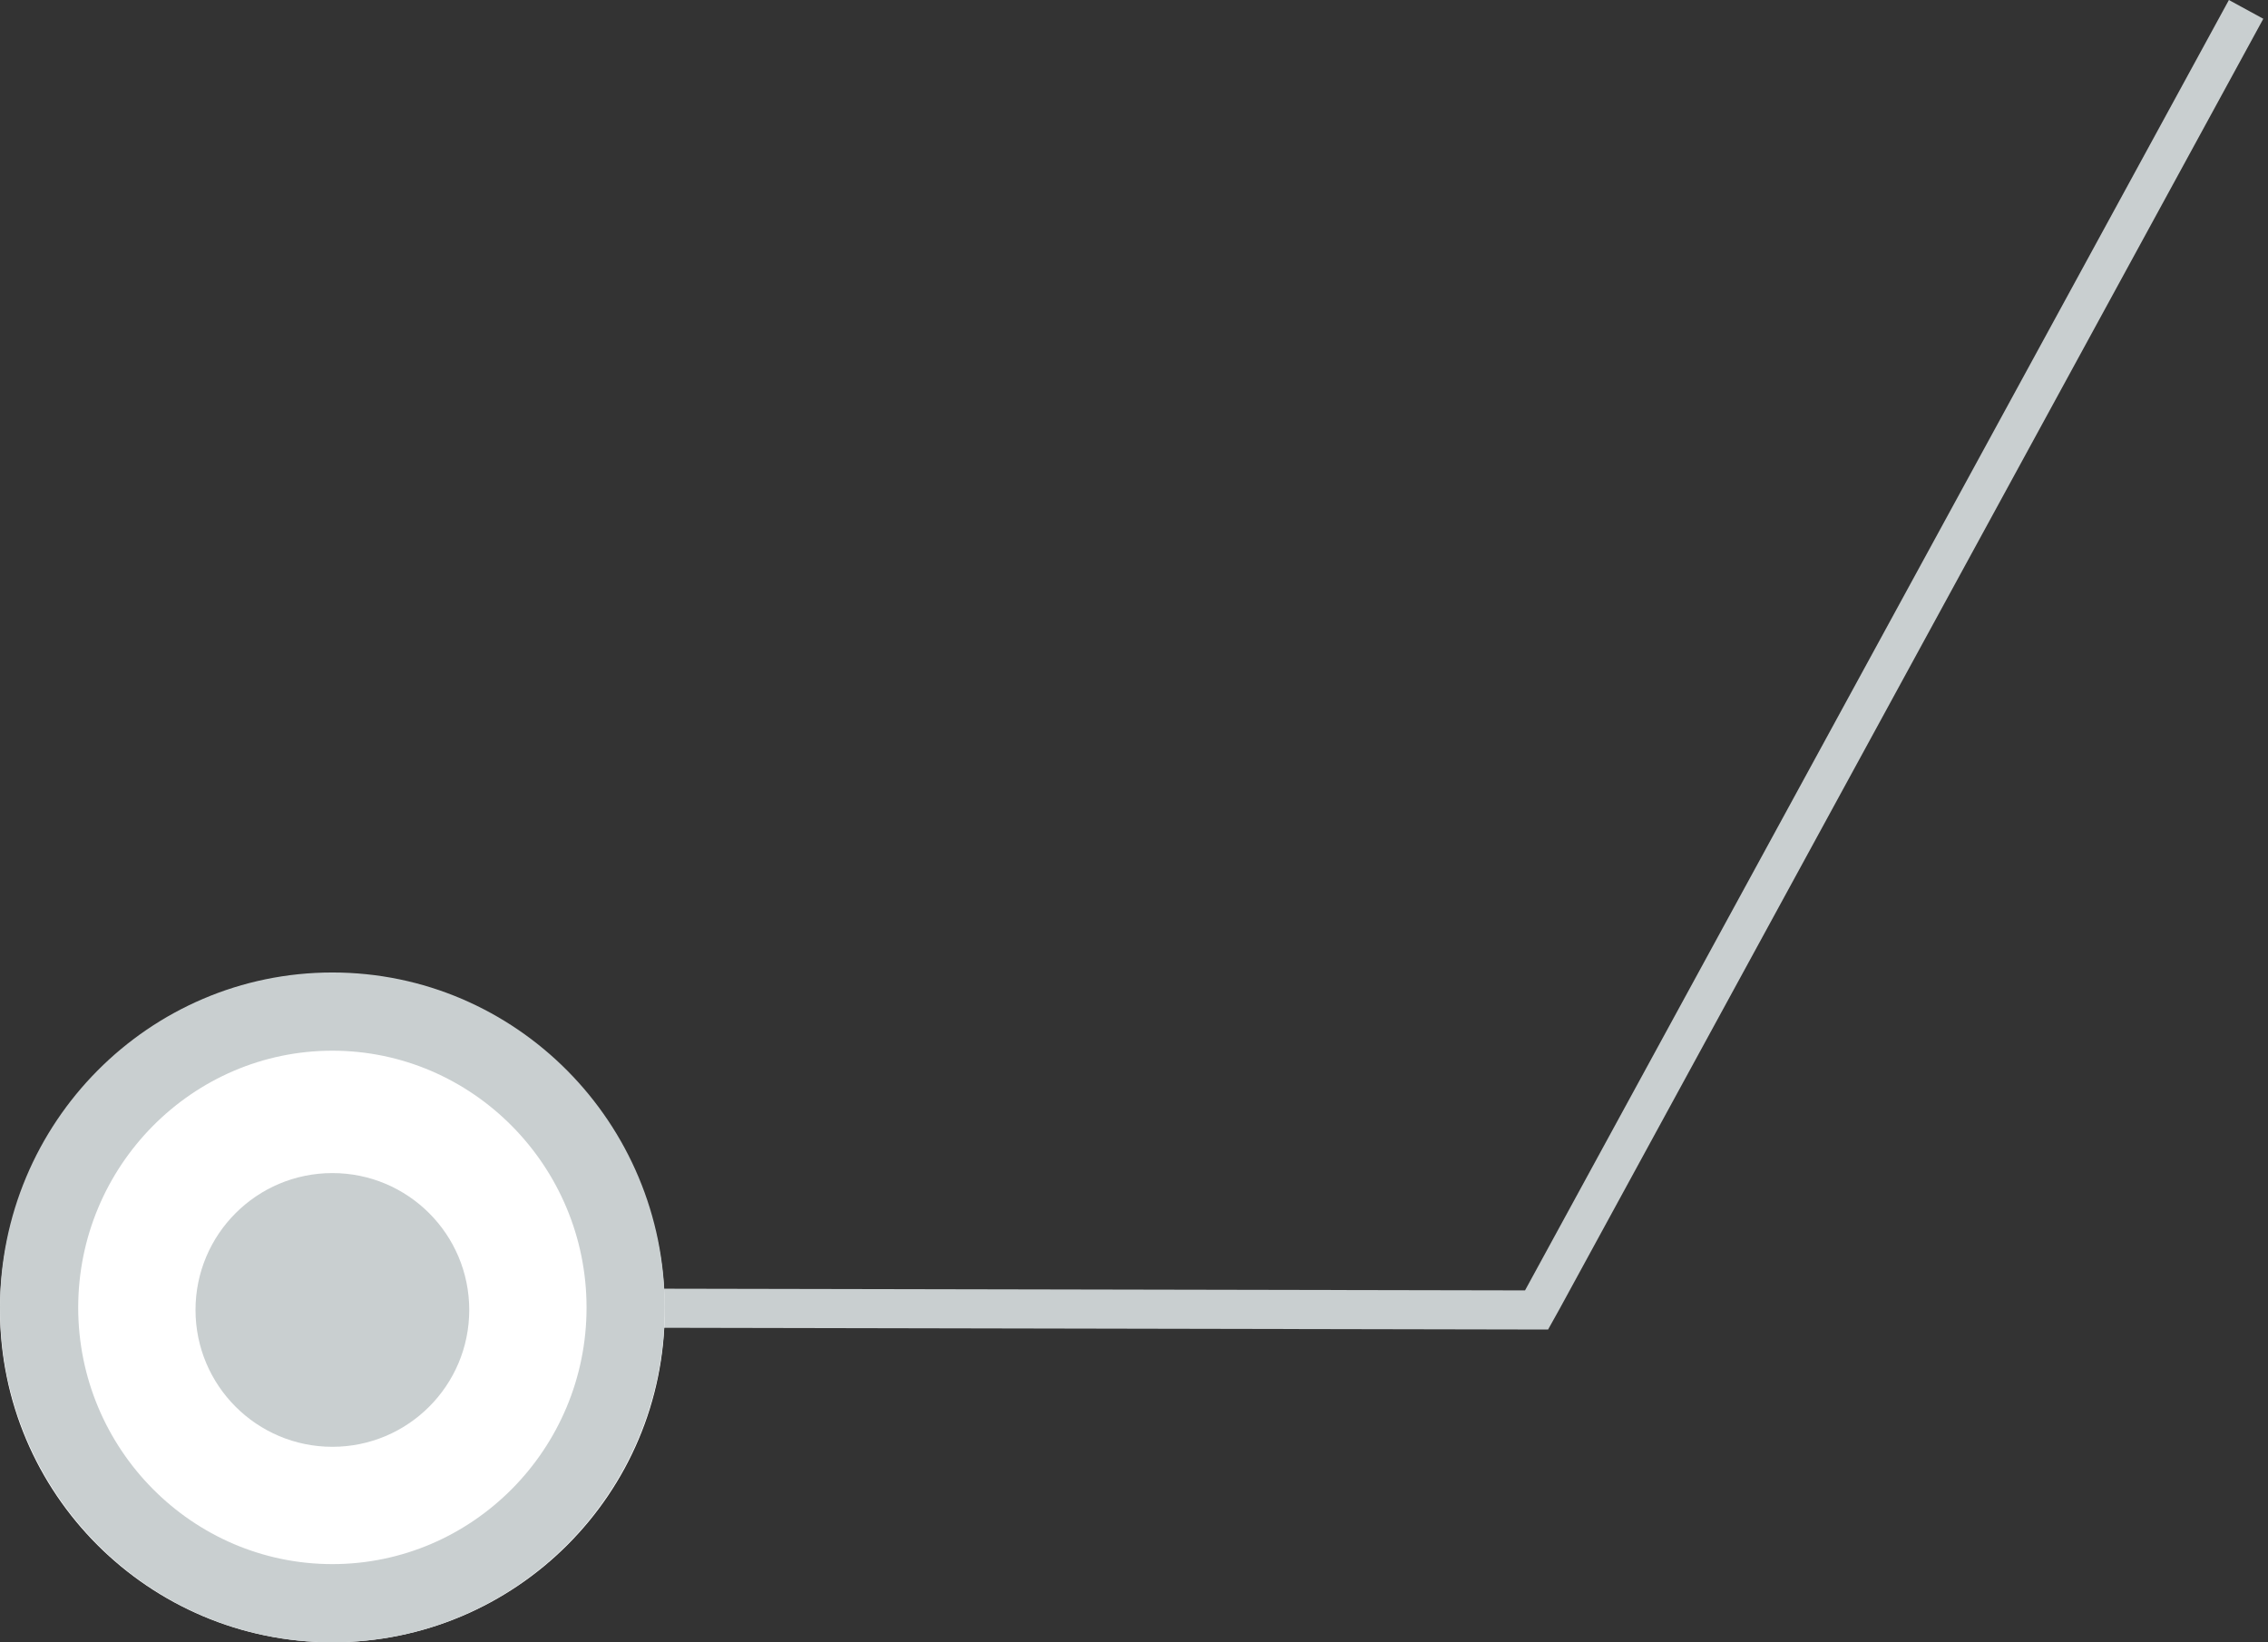
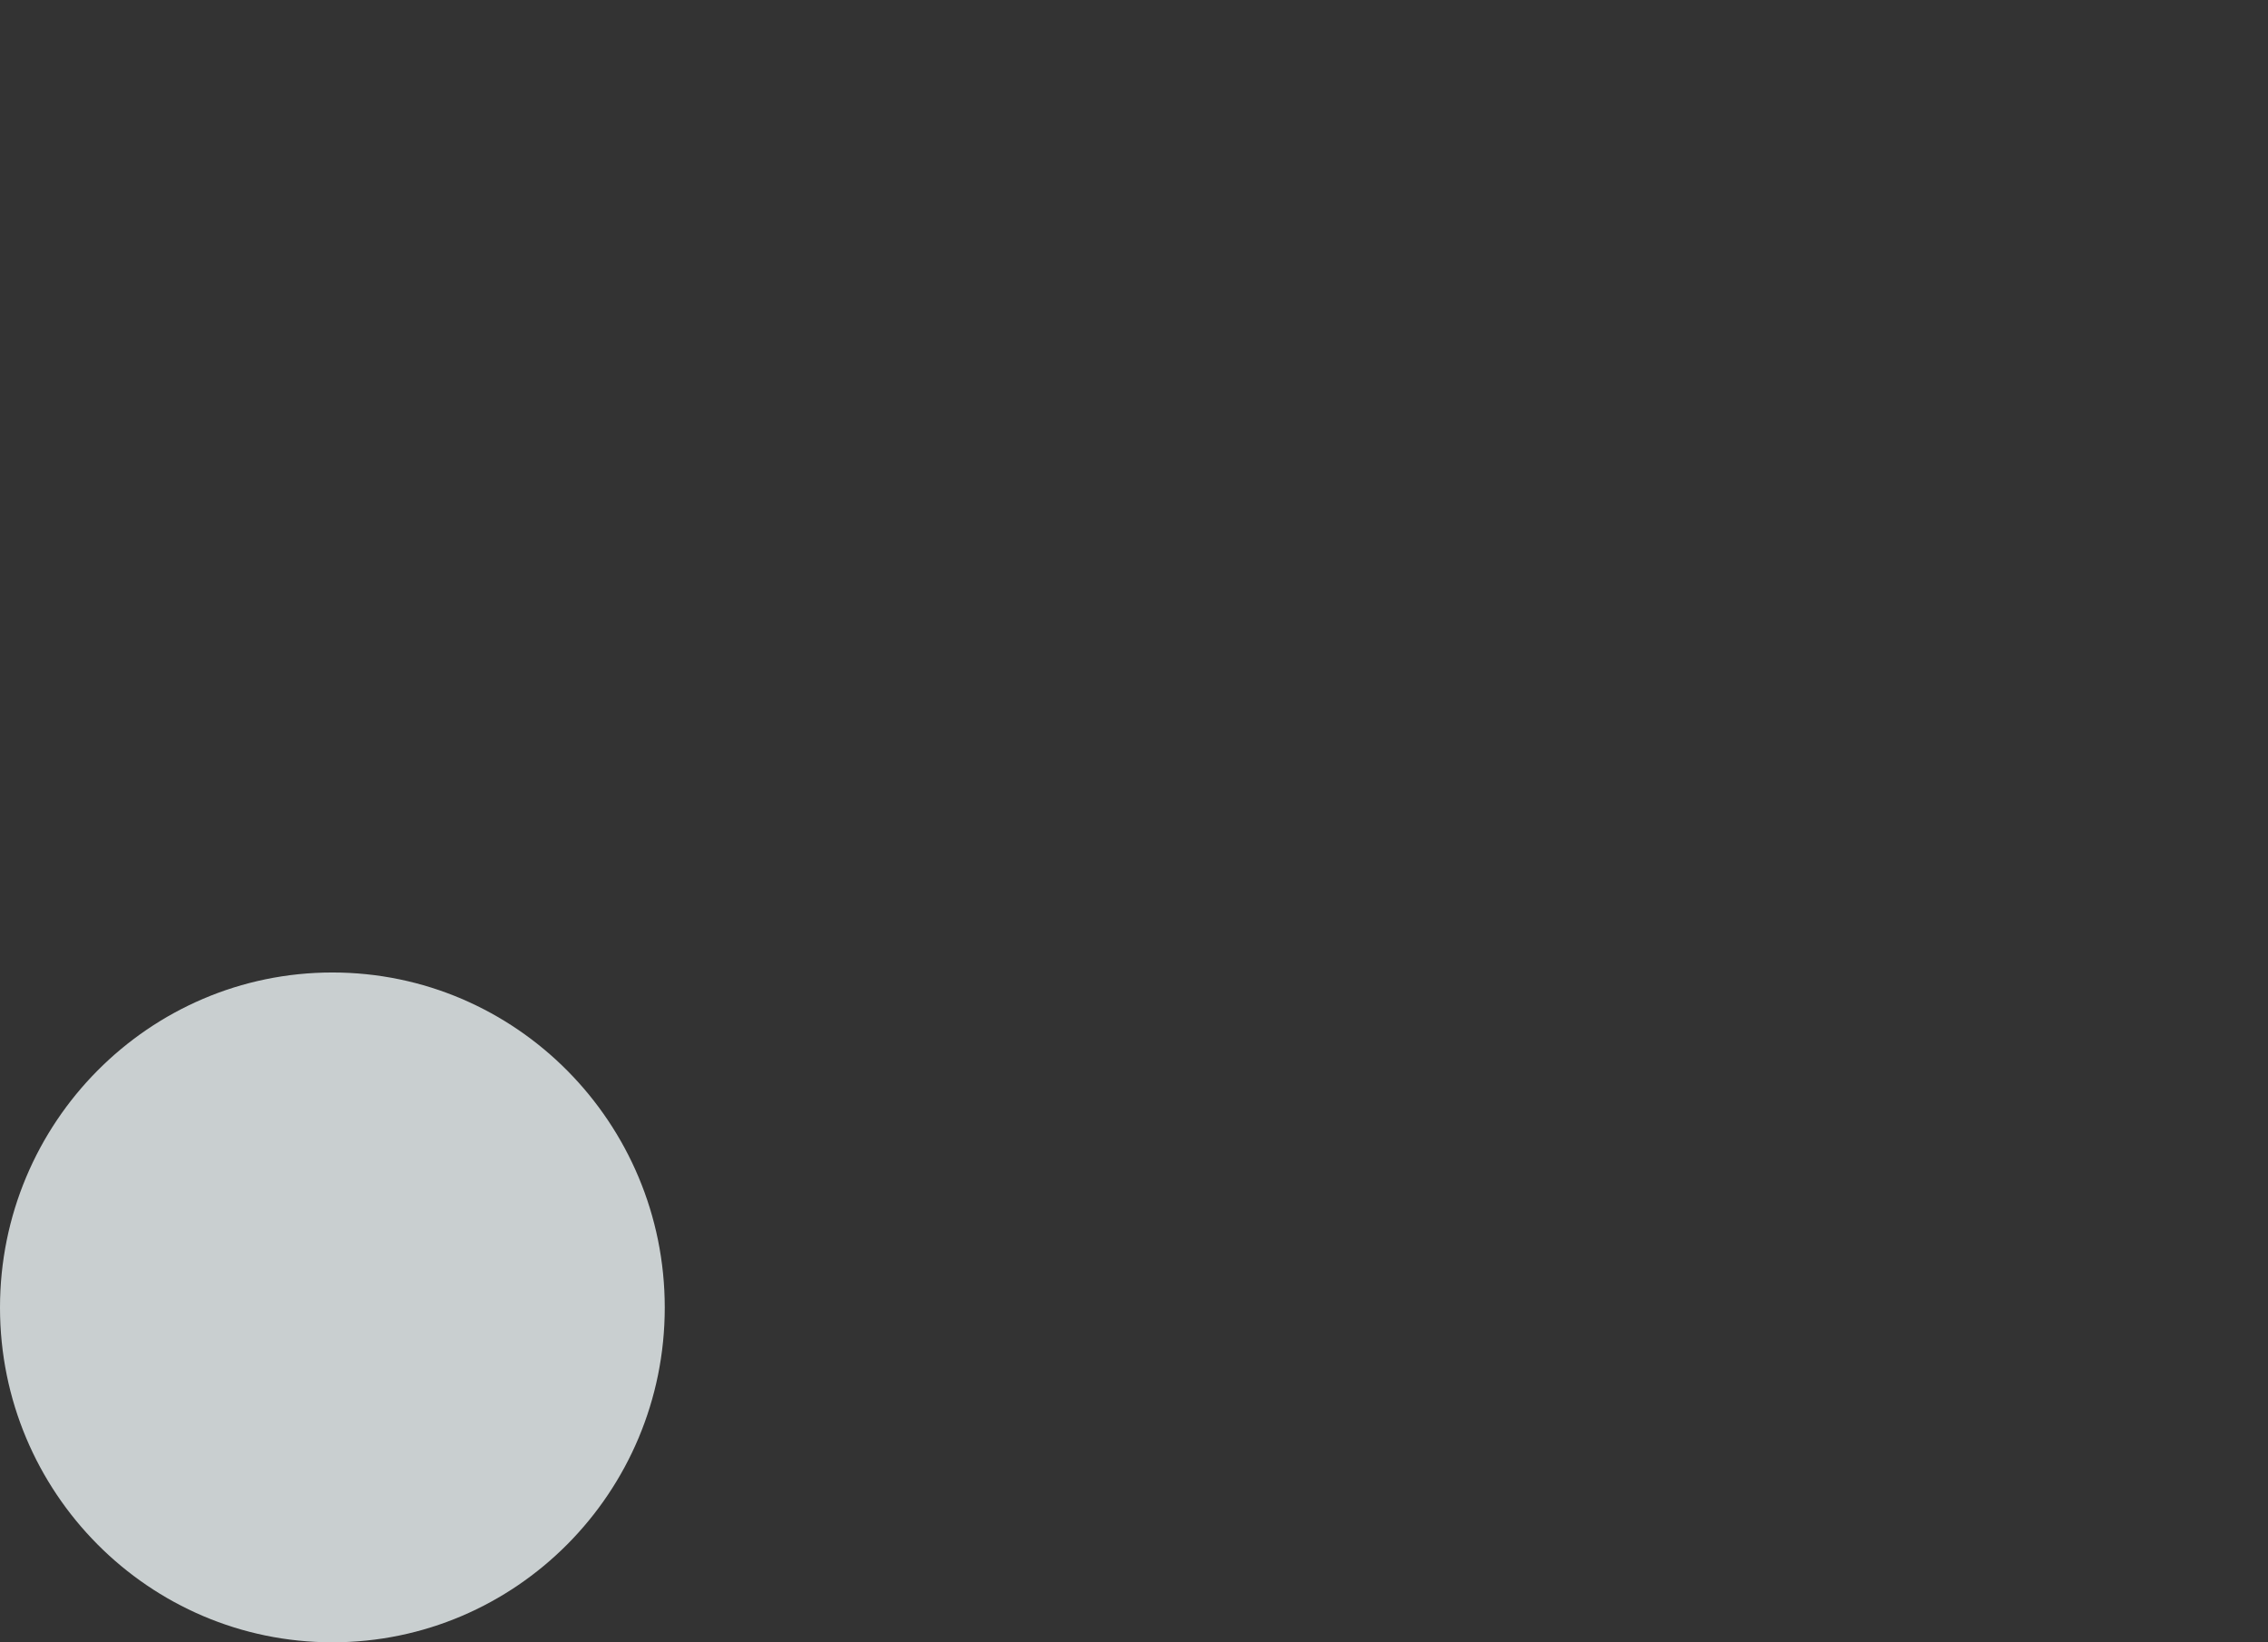
<svg xmlns="http://www.w3.org/2000/svg" width="58px" height="42px" viewBox="0 0 58 42">
  <rect x="0" y="0" width="58" height="42" fill="#333333" stroke="none" />
-   <path fillRule="evenodd" d="M 8.01 33.94C 8.01 33.94 8.01 32.94 8.01 32.94 8.01 32.94 39 33 39 33 39 33 57 0 57 0 57 0 57.88 0.48 57.88 0.48 57.88 0.48 39.88 33.48 39.88 33.48 39.88 33.48 39.59 34 39.59 34 39.59 34 39 34 39 34 39 34 8.01 33.94 8.01 33.94" fill="rgb(201,207,208)" />
  <g>
-     <circle cx="8.50" cy="33.50" r="8.50" fill="rgb(255,255,255)" />
-     <path fillRule="evenodd" d="M 8.5 40C 12.08 40 15 37.06 15 33.44 15 29.82 12.08 26.87 8.5 26.87 4.92 26.87 2 29.82 2 33.44 2 37.06 4.92 40 8.5 40M 8.5 42C 3.81 42-0 38.17-0 33.44-0 28.71 3.81 24.87 8.5 24.87 13.19 24.87 17 28.71 17 33.44 17 38.17 13.19 42 8.5 42 8.5 42 8.5 42 8.5 42Z" fill="rgb(201,207,208)" />
+     <path fillRule="evenodd" d="M 8.5 40M 8.5 42C 3.81 42-0 38.17-0 33.44-0 28.71 3.81 24.87 8.5 24.87 13.19 24.87 17 28.71 17 33.44 17 38.17 13.19 42 8.5 42 8.5 42 8.5 42 8.5 42Z" fill="rgb(201,207,208)" />
  </g>
-   <circle cx="8.50" cy="33.50" r="3.50" fill="rgb(201,207,208)" />
</svg>